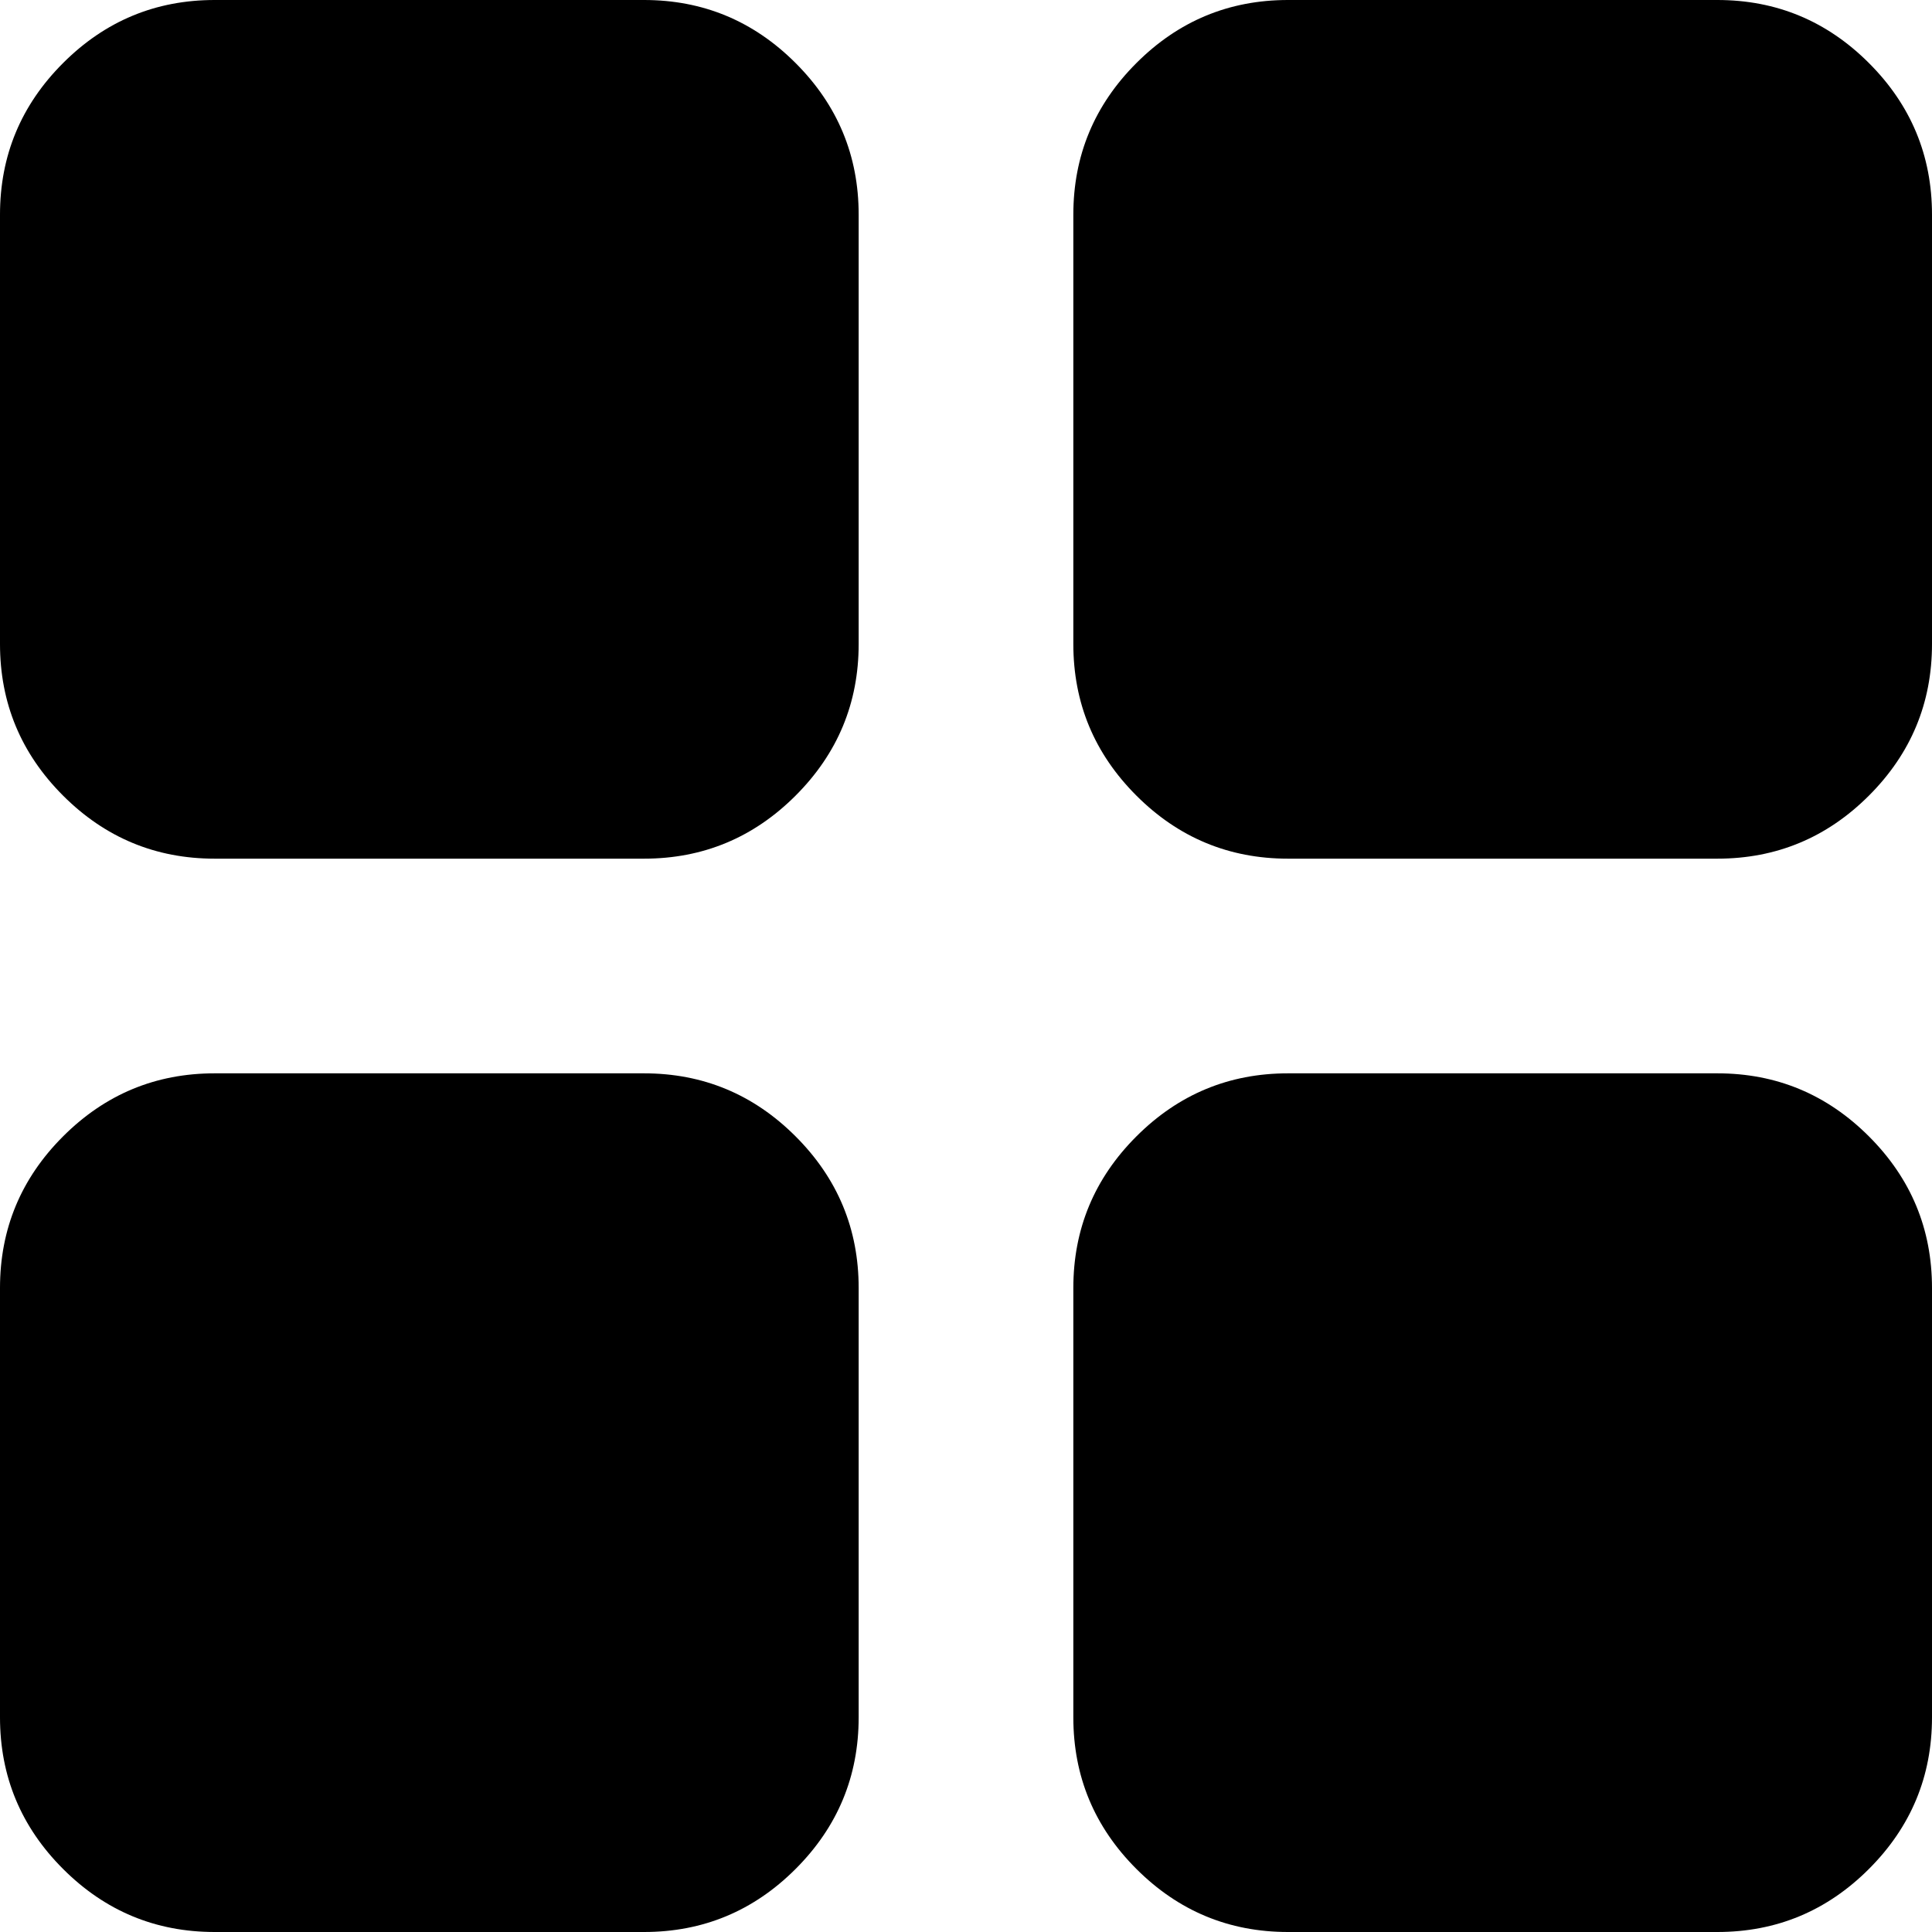
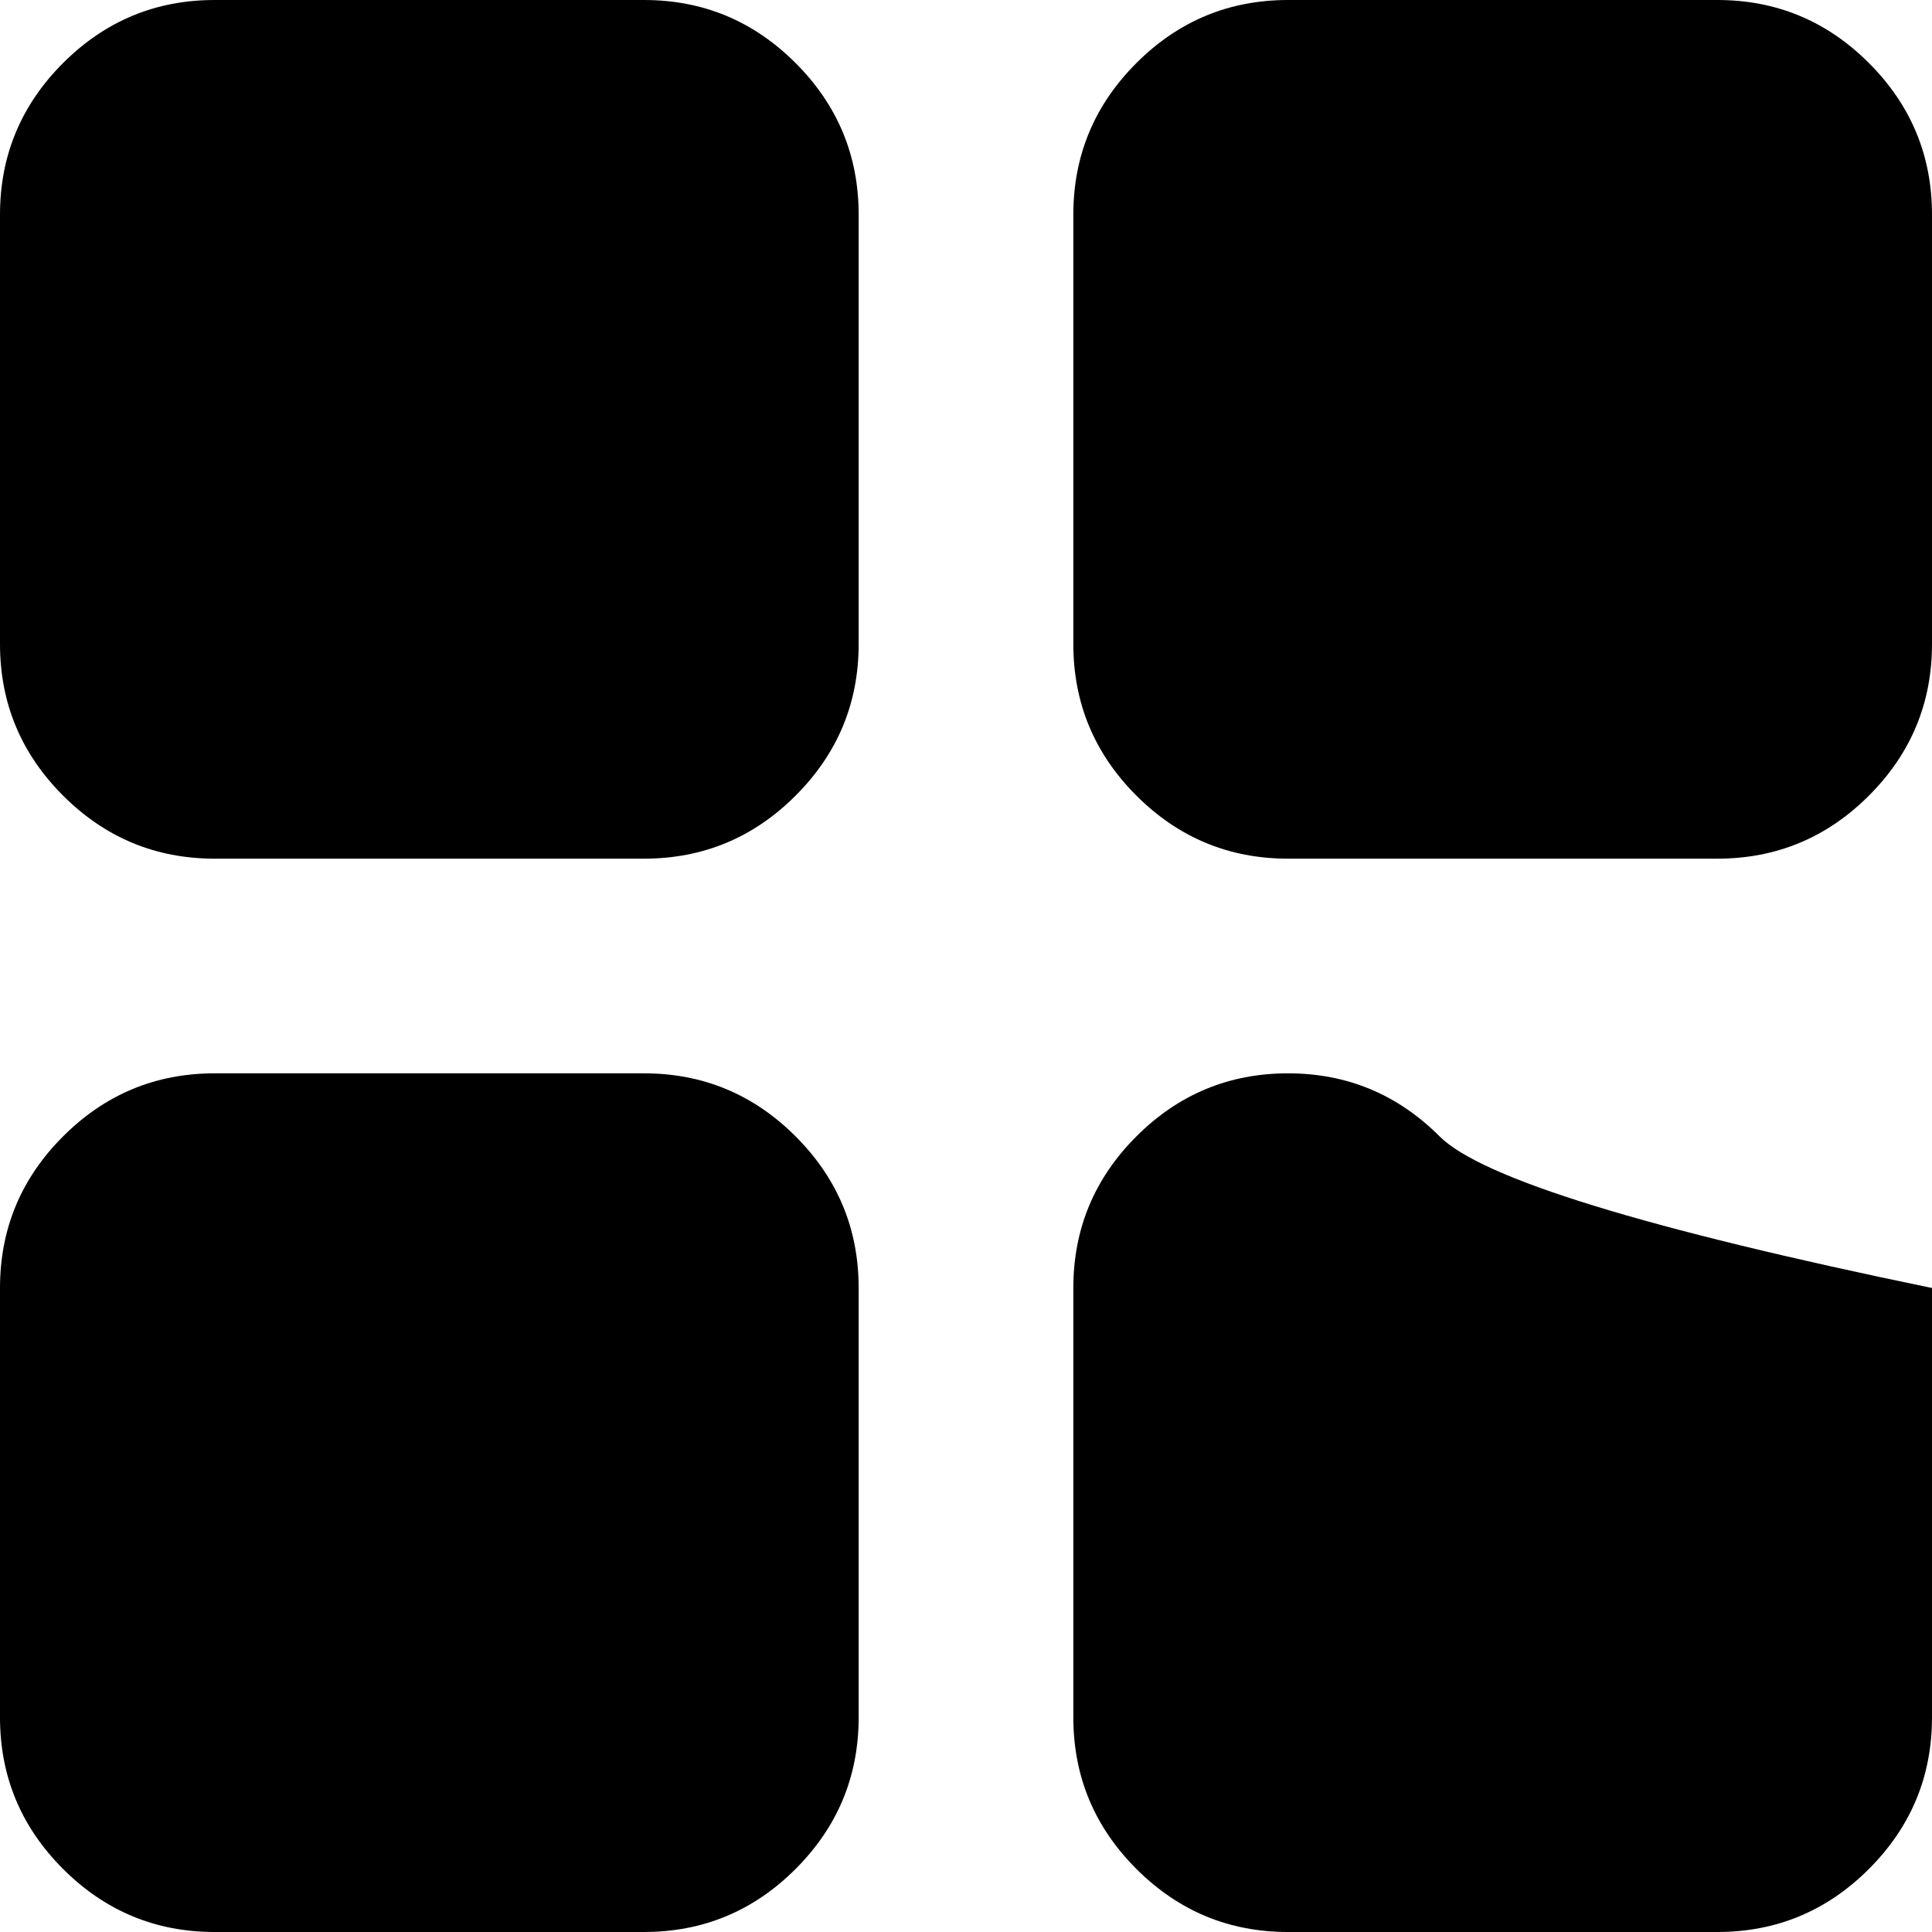
<svg xmlns="http://www.w3.org/2000/svg" width="720" height="720" viewBox="0 0 720 720">
-   <path id="icon__components" d="M200-520q-33,0-56.5-23.5T120-600V-760q0-33,23.5-56.5T200-840H360q33,0,56.5,23.5T440-760v160q0,33-23.5,56.5T360-520Zm0,400q-33,0-56.5-23.5T120-200V-360q0-33,23.5-56.5T200-440H360q33,0,56.5,23.5T440-360v160q0,33-23.5,56.5T360-120ZM600-520q-33,0-56.5-23.5T520-600V-760q0-33,23.5-56.5T600-840H760q33,0,56.5,23.5T840-760v160q0,33-23.5,56.5T760-520Zm0,400q-33,0-56.5-23.5T520-200V-360q0-33,23.5-56.5T600-440H760q33,0,56.5,23.5T840-360v160q0,33-23.5,56.5T760-120Z" transform="translate(-120 840)" />
+   <path id="icon__components" d="M200-520q-33,0-56.5-23.5T120-600V-760q0-33,23.5-56.5T200-840H360q33,0,56.5,23.5T440-760v160q0,33-23.5,56.5T360-520Zm0,400q-33,0-56.5-23.5T120-200V-360q0-33,23.5-56.5T200-440H360q33,0,56.5,23.5T440-360v160q0,33-23.5,56.5T360-120ZM600-520q-33,0-56.5-23.5T520-600V-760q0-33,23.5-56.5T600-840H760q33,0,56.5,23.5T840-760v160q0,33-23.5,56.5T760-520Zm0,400q-33,0-56.5-23.5T520-200V-360q0-33,23.5-56.5T600-440q33,0,56.5,23.5T840-360v160q0,33-23.5,56.5T760-120Z" transform="translate(-120 840)" />
</svg>